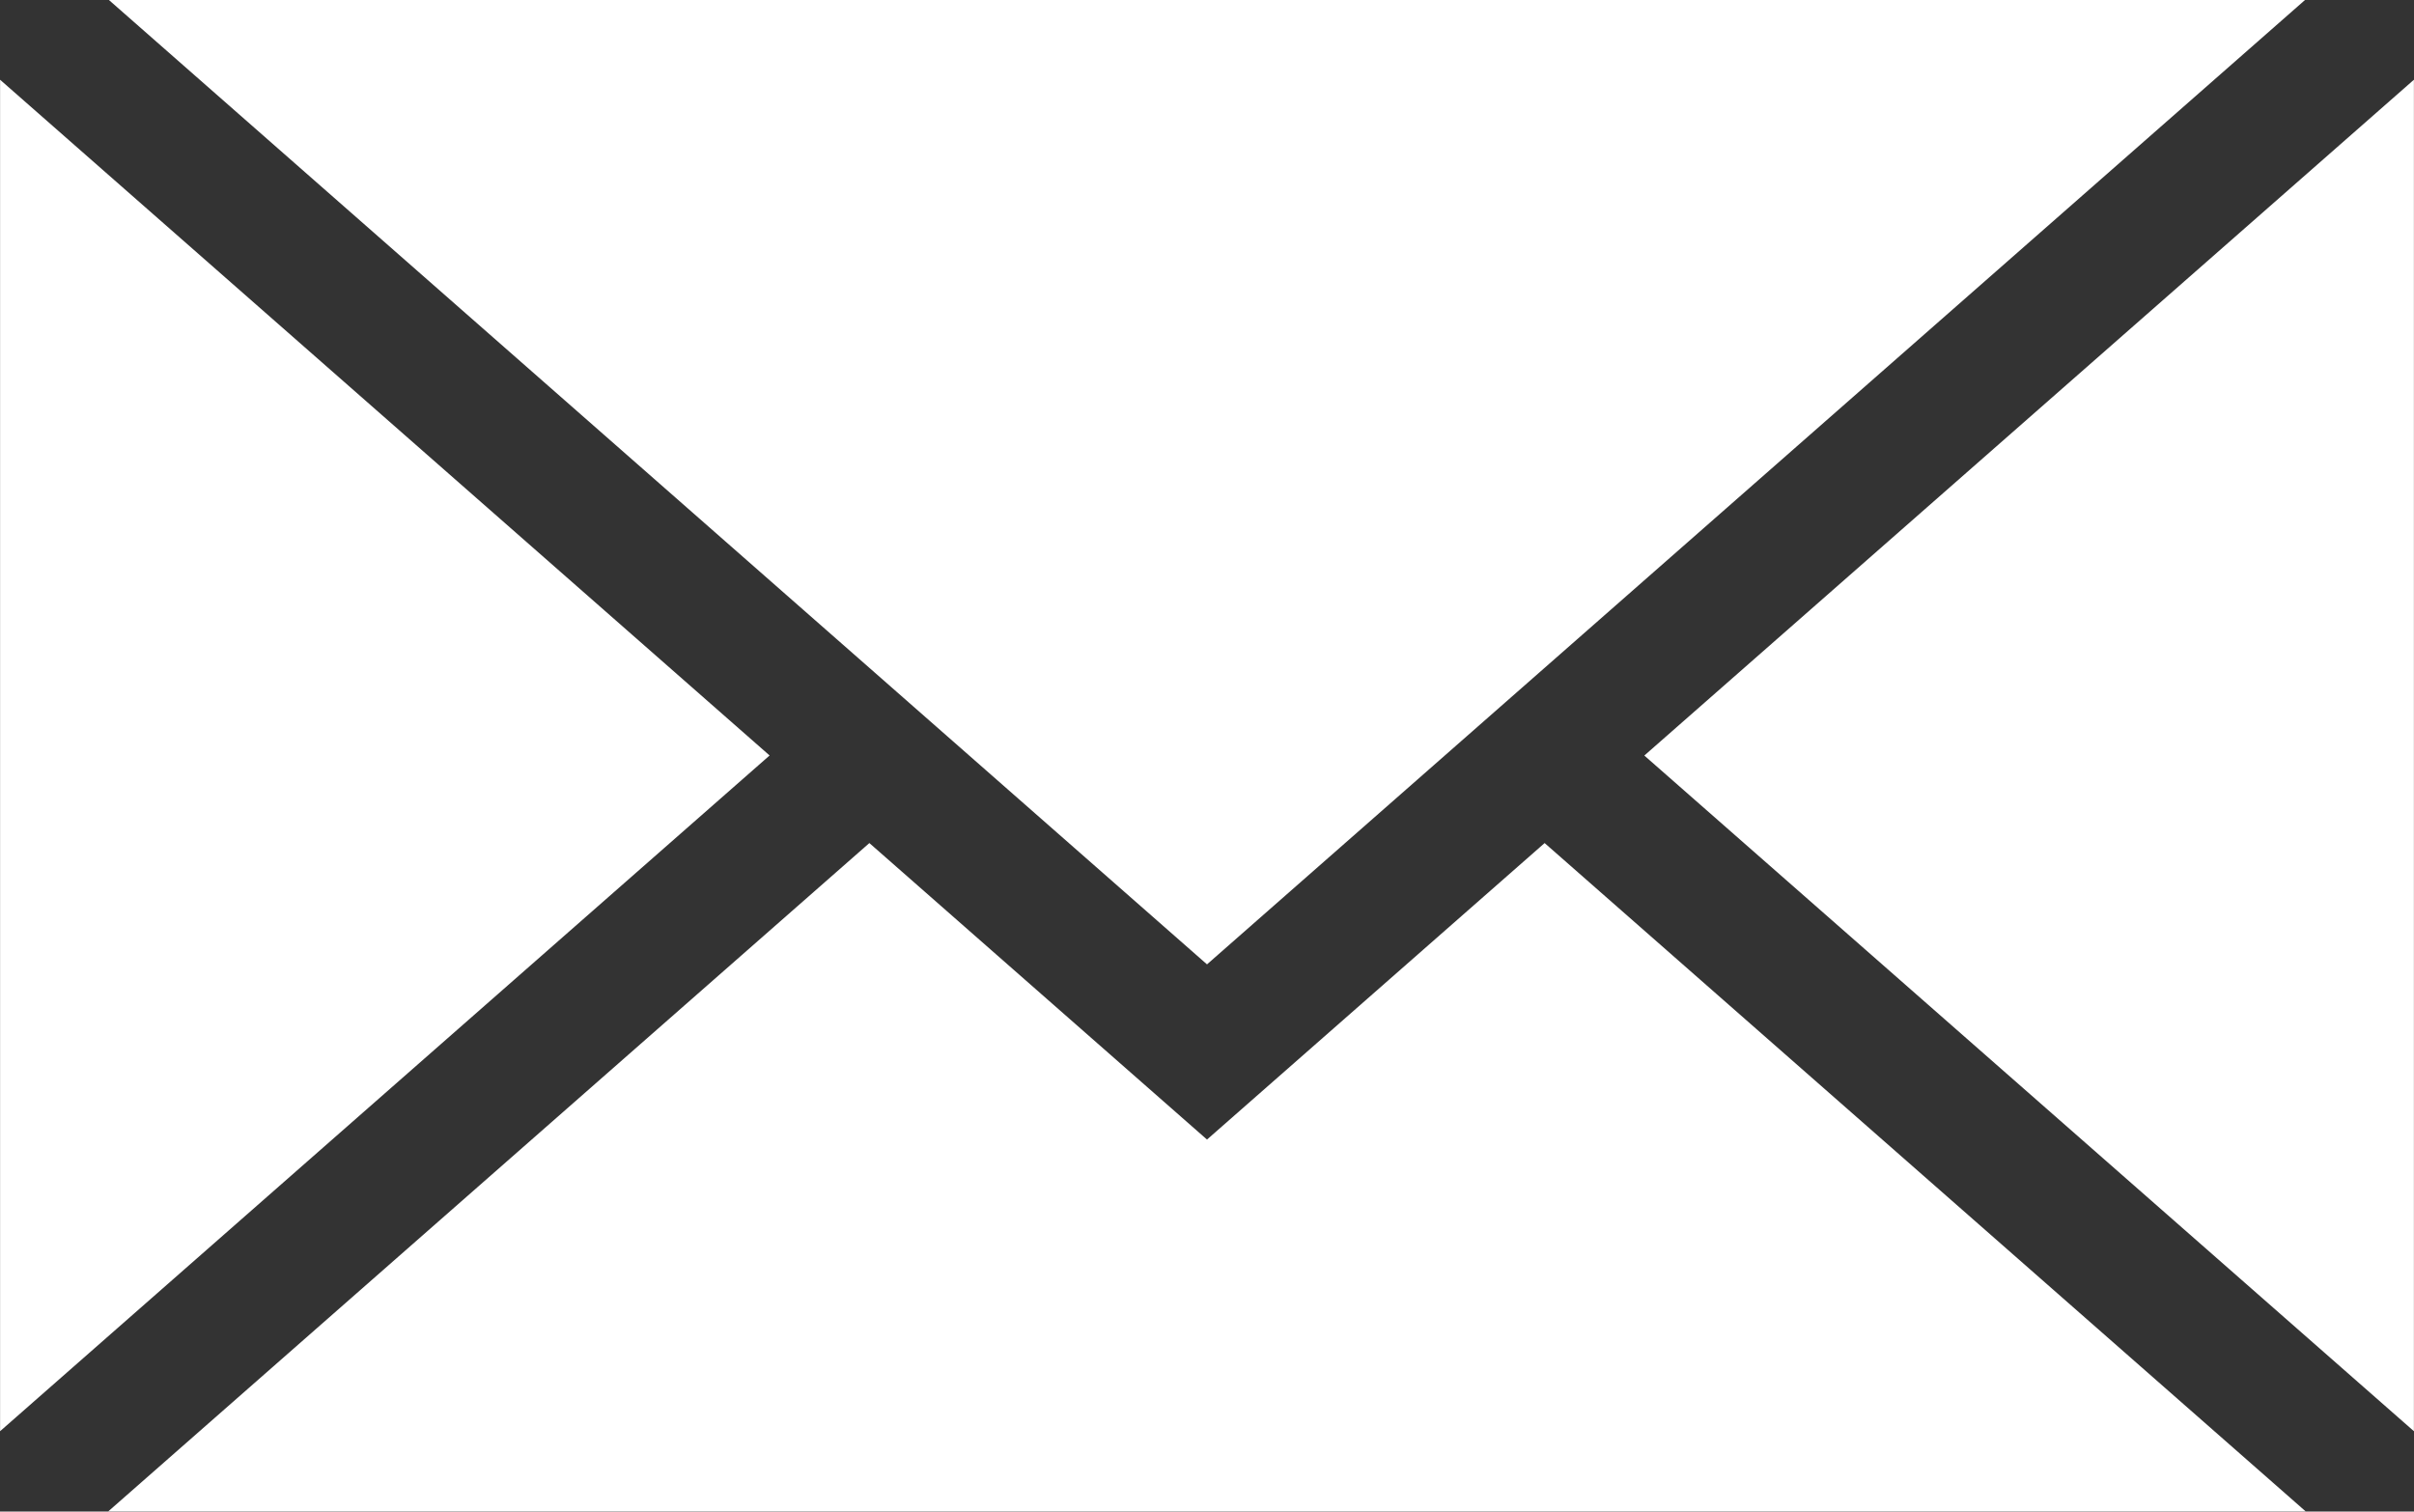
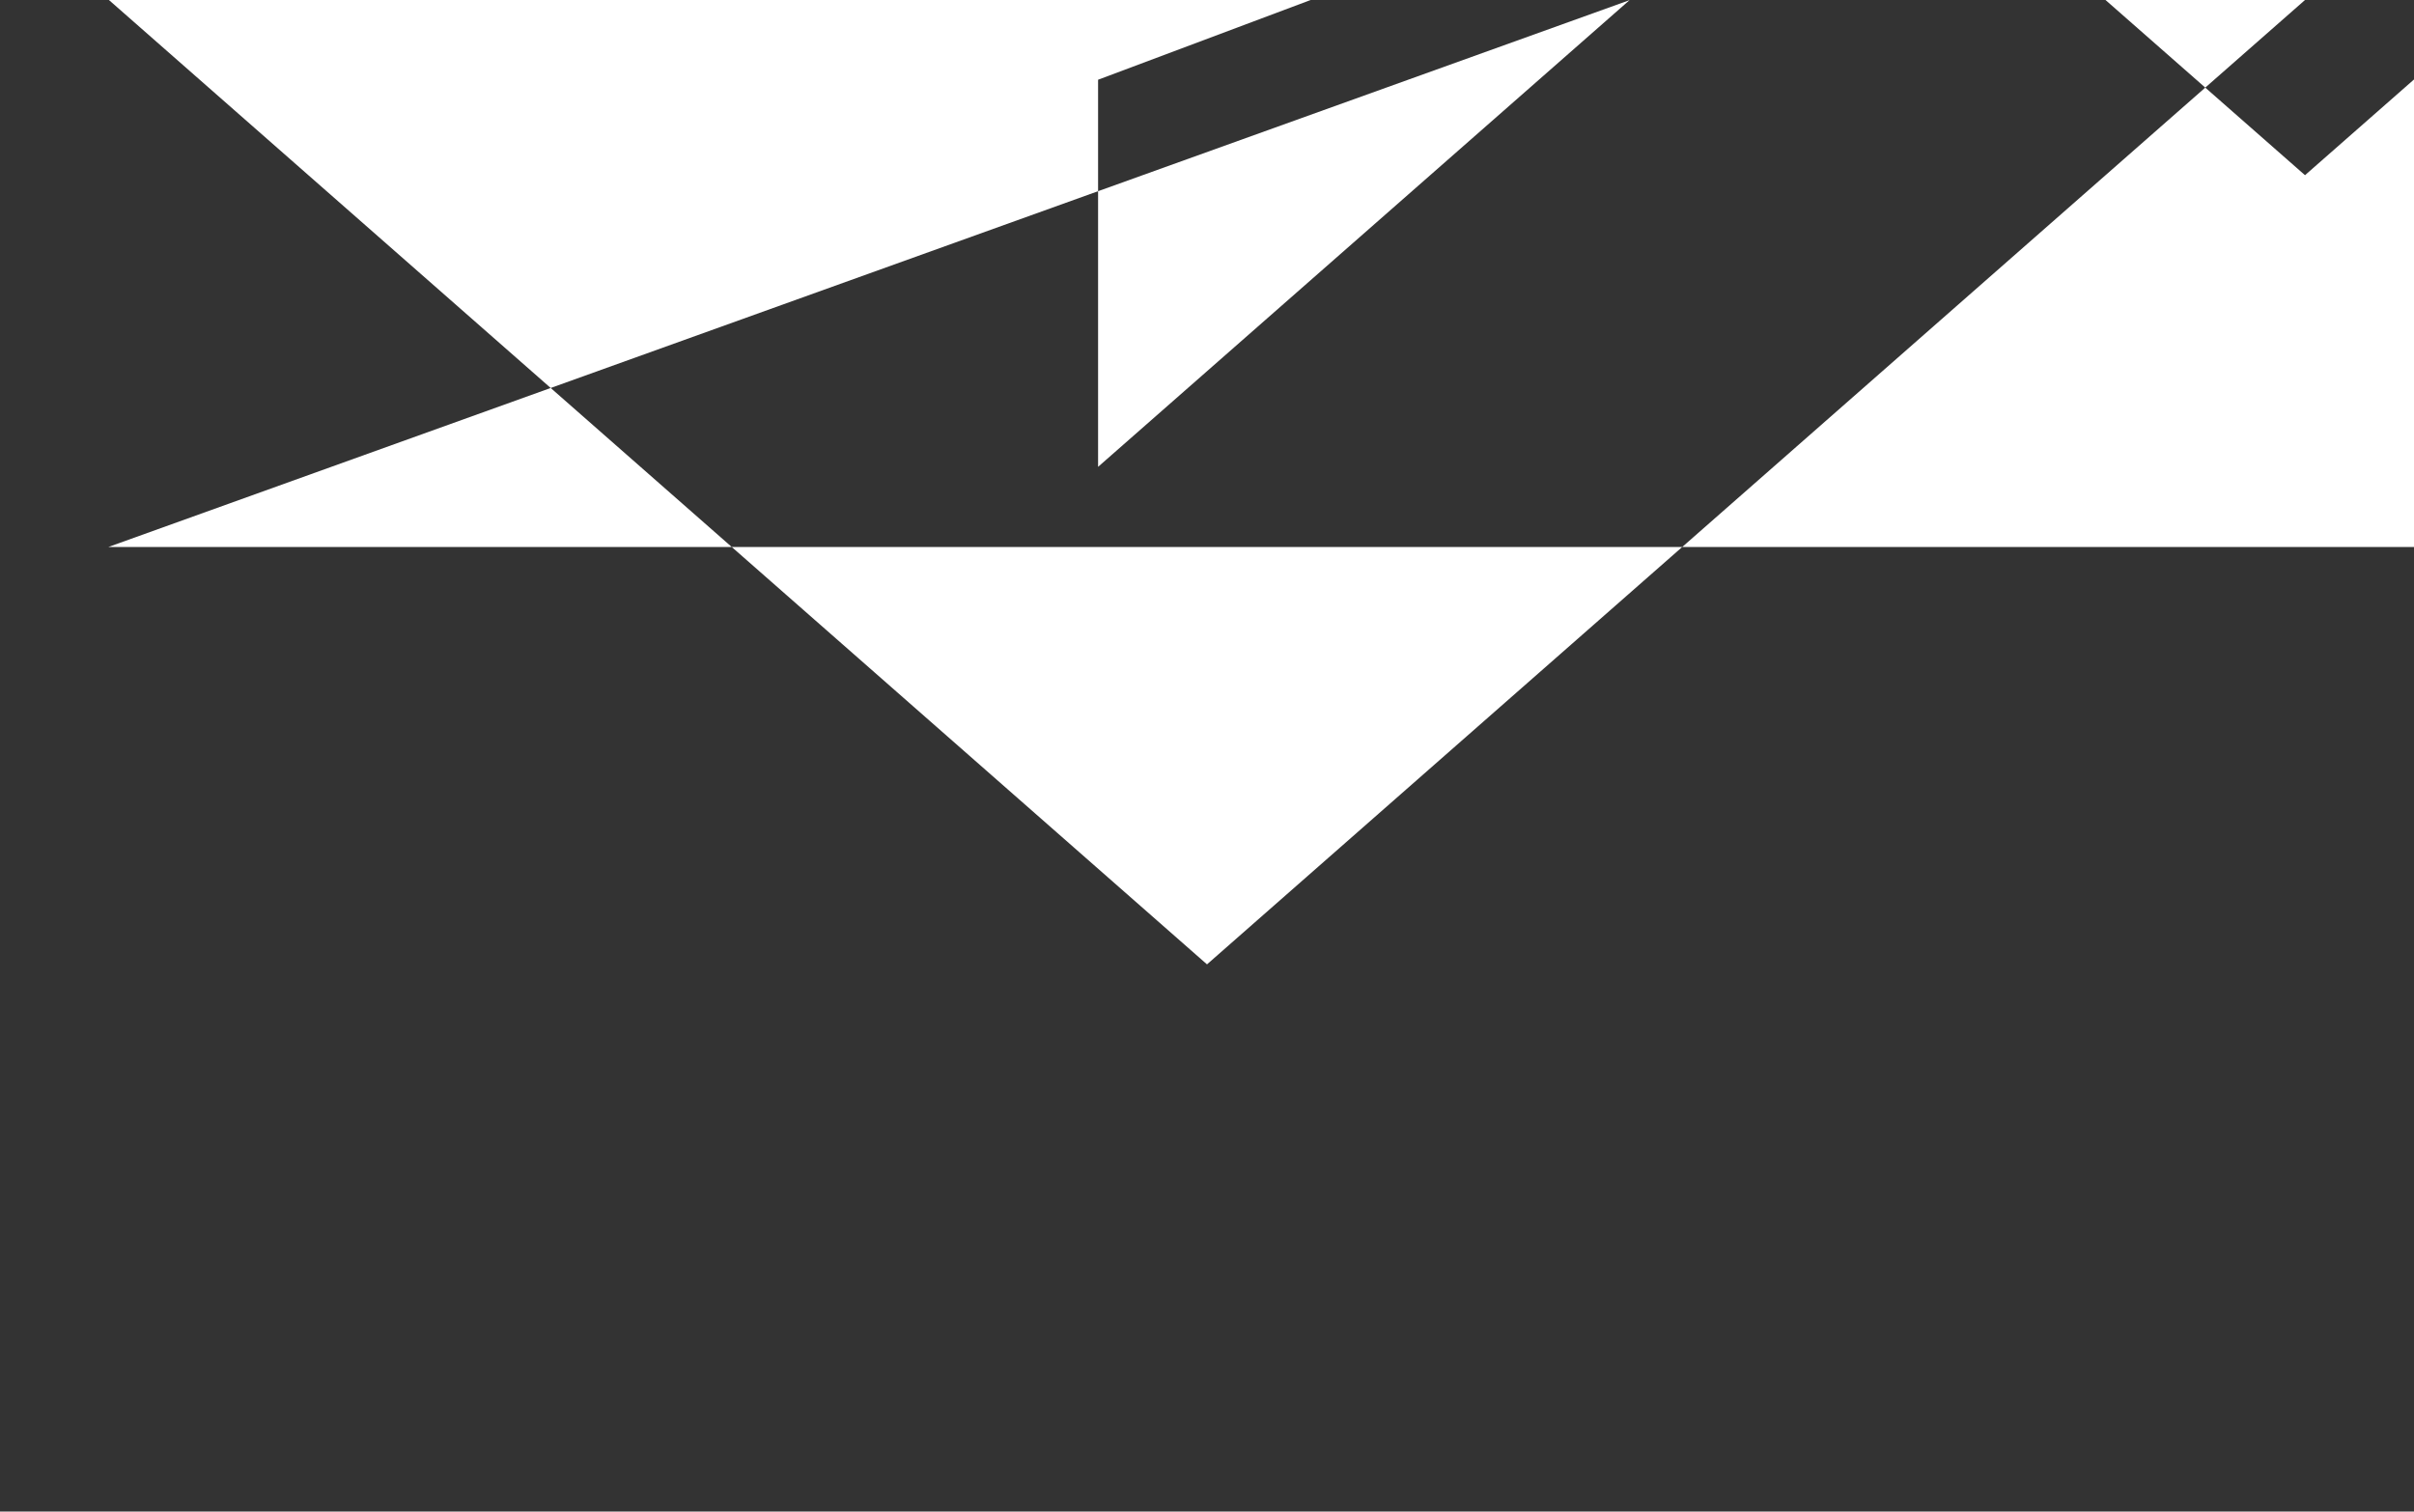
<svg xmlns="http://www.w3.org/2000/svg" width="31.938" height="20" viewBox="0 0 31.938 20">
  <rect x="0" y="0" width="31.938" height="20" fill="#333333" stroke="none" />
  <defs>
    <style>
      .cls-1 {
        fill: #fff;
        fill-rule: evenodd;
      }
    </style>
  </defs>
-   <path id="Forma_1" data-name="Forma 1" class="cls-1" d="M185.5,891.26L170.972,878.5h29.055Zm-5.787-2.764-10.181,8.941V879.555Zm1.32,1.159,4.467,3.923,4.467-3.923,10.069,8.843H170.963Zm10.253-1.158,10.182-8.942v17.882Z" transform="translate(-169.531 -878.5)" />
+   <path id="Forma_1" data-name="Forma 1" class="cls-1" d="M185.5,891.26L170.972,878.5h29.055m-5.787-2.764-10.181,8.941V879.555Zm1.32,1.159,4.467,3.923,4.467-3.923,10.069,8.843H170.963Zm10.253-1.158,10.182-8.942v17.882Z" transform="translate(-169.531 -878.5)" />
</svg>